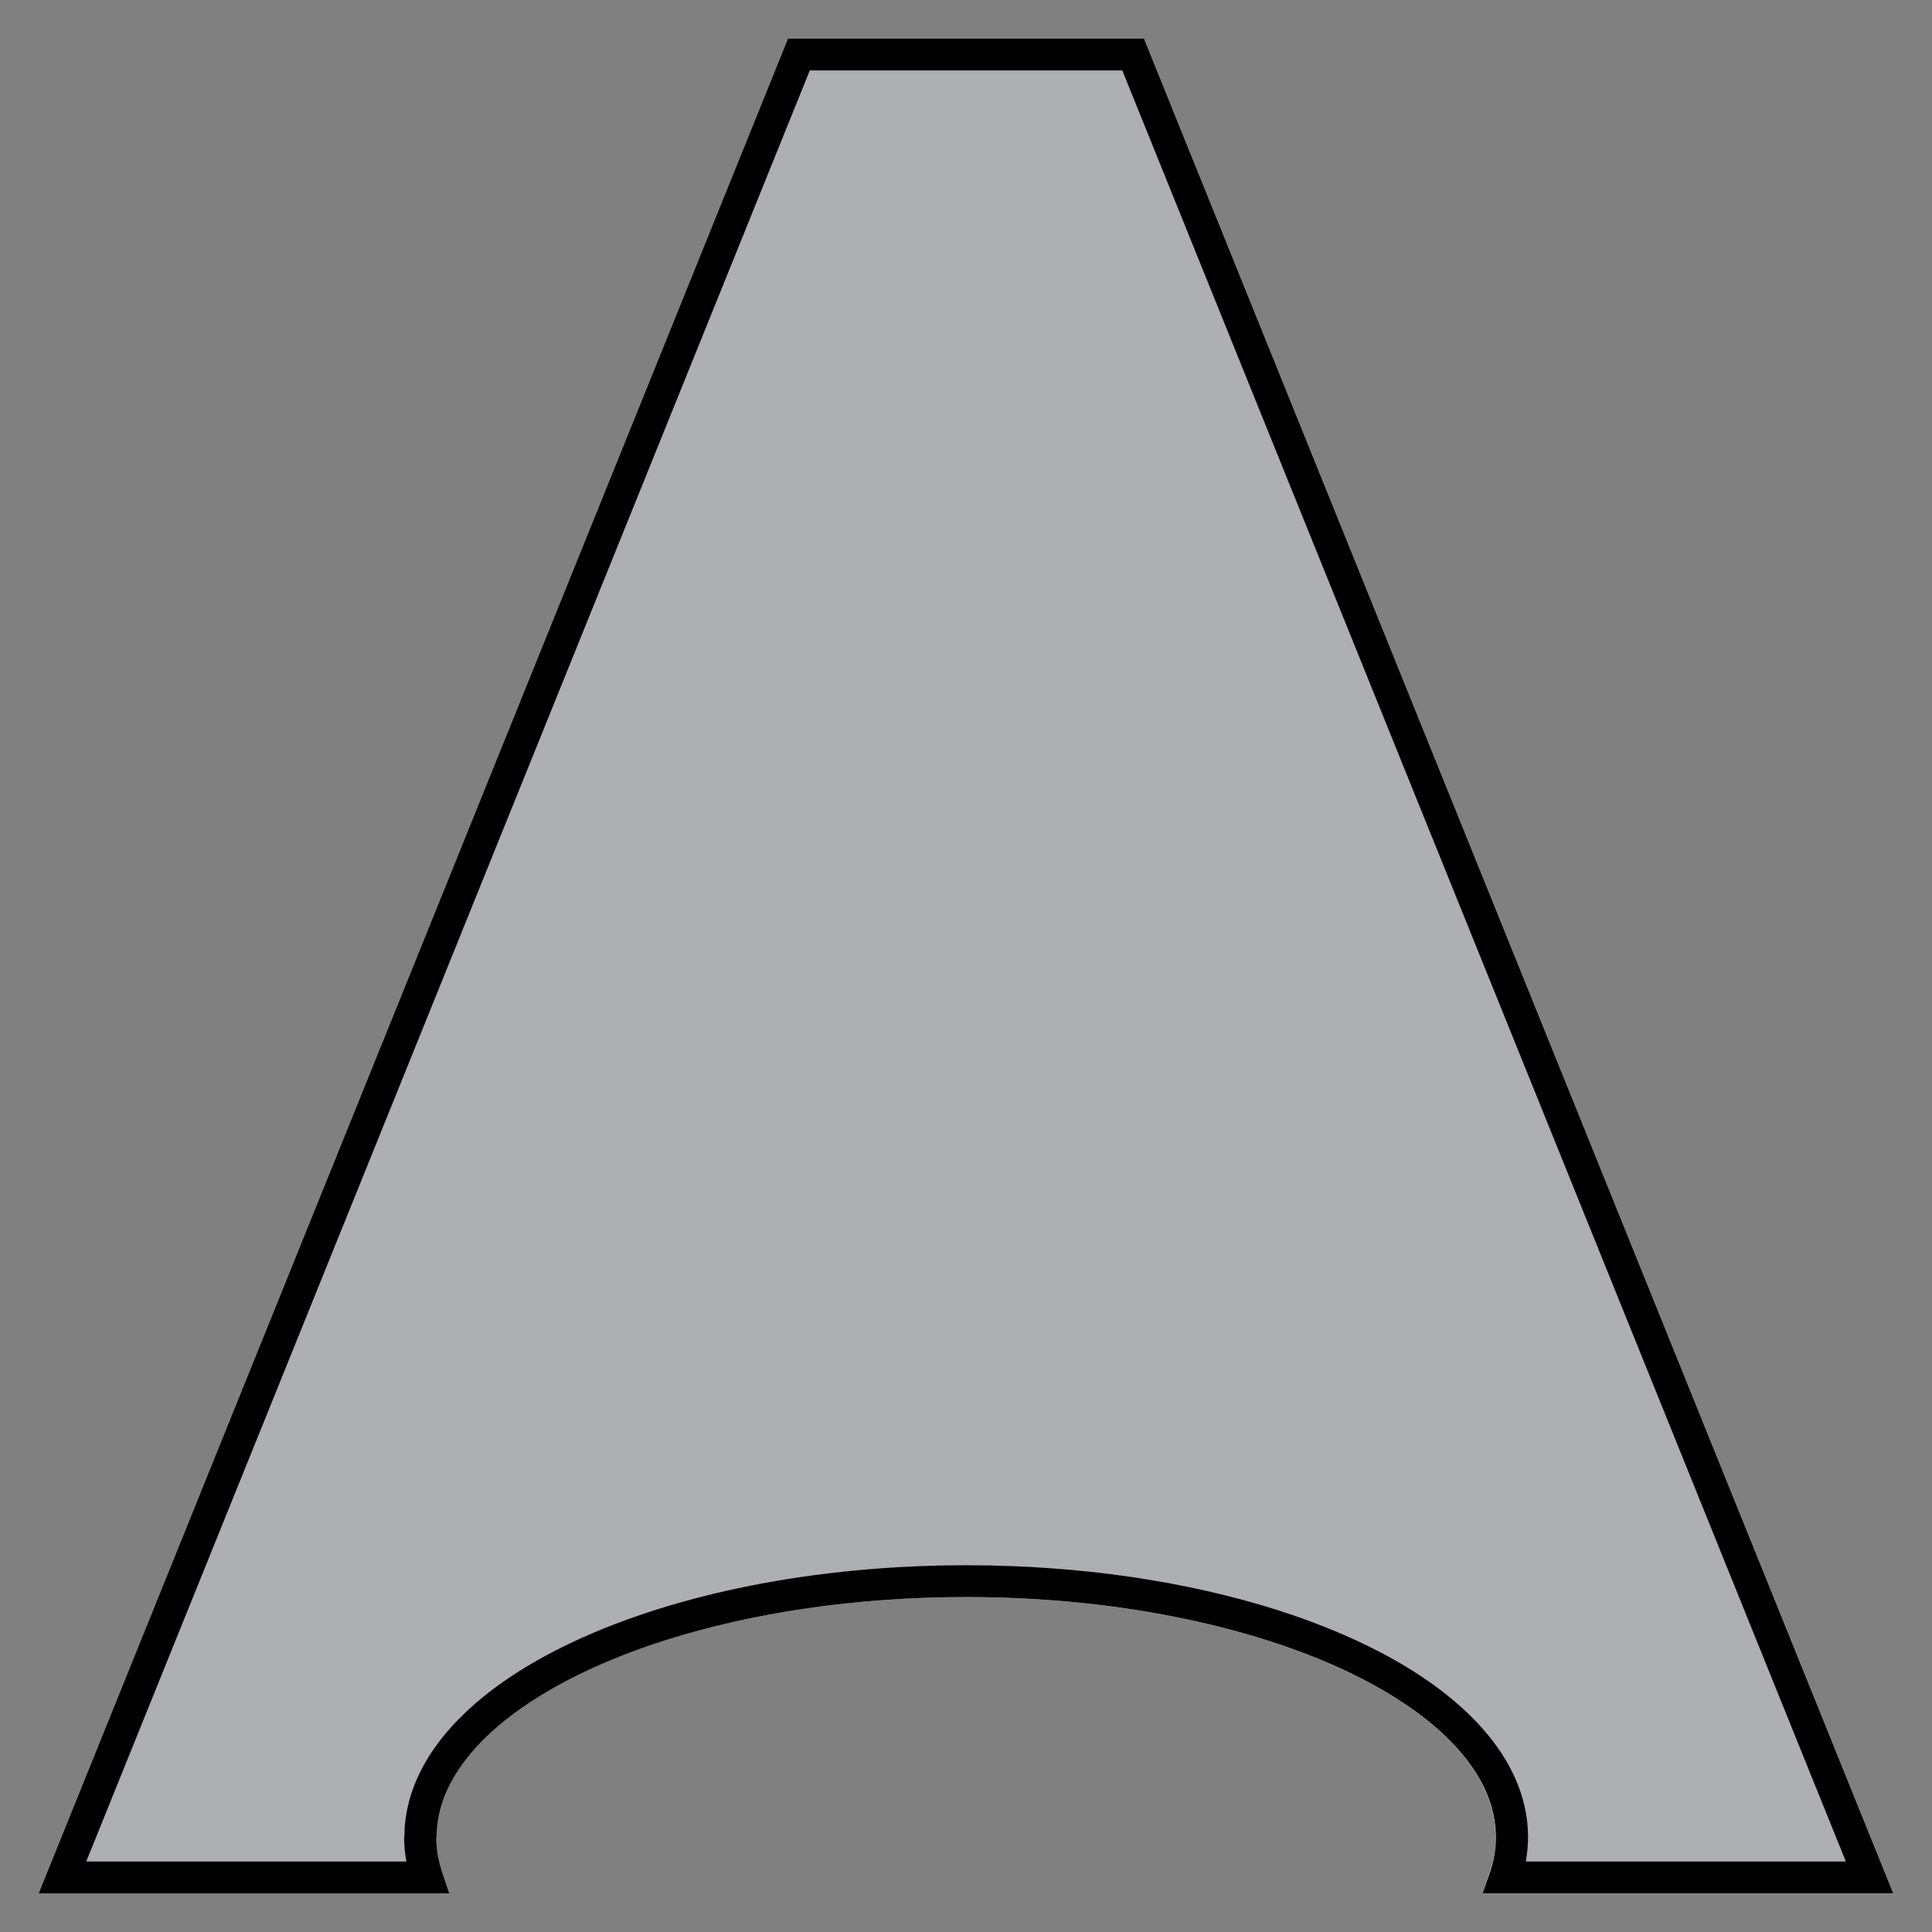
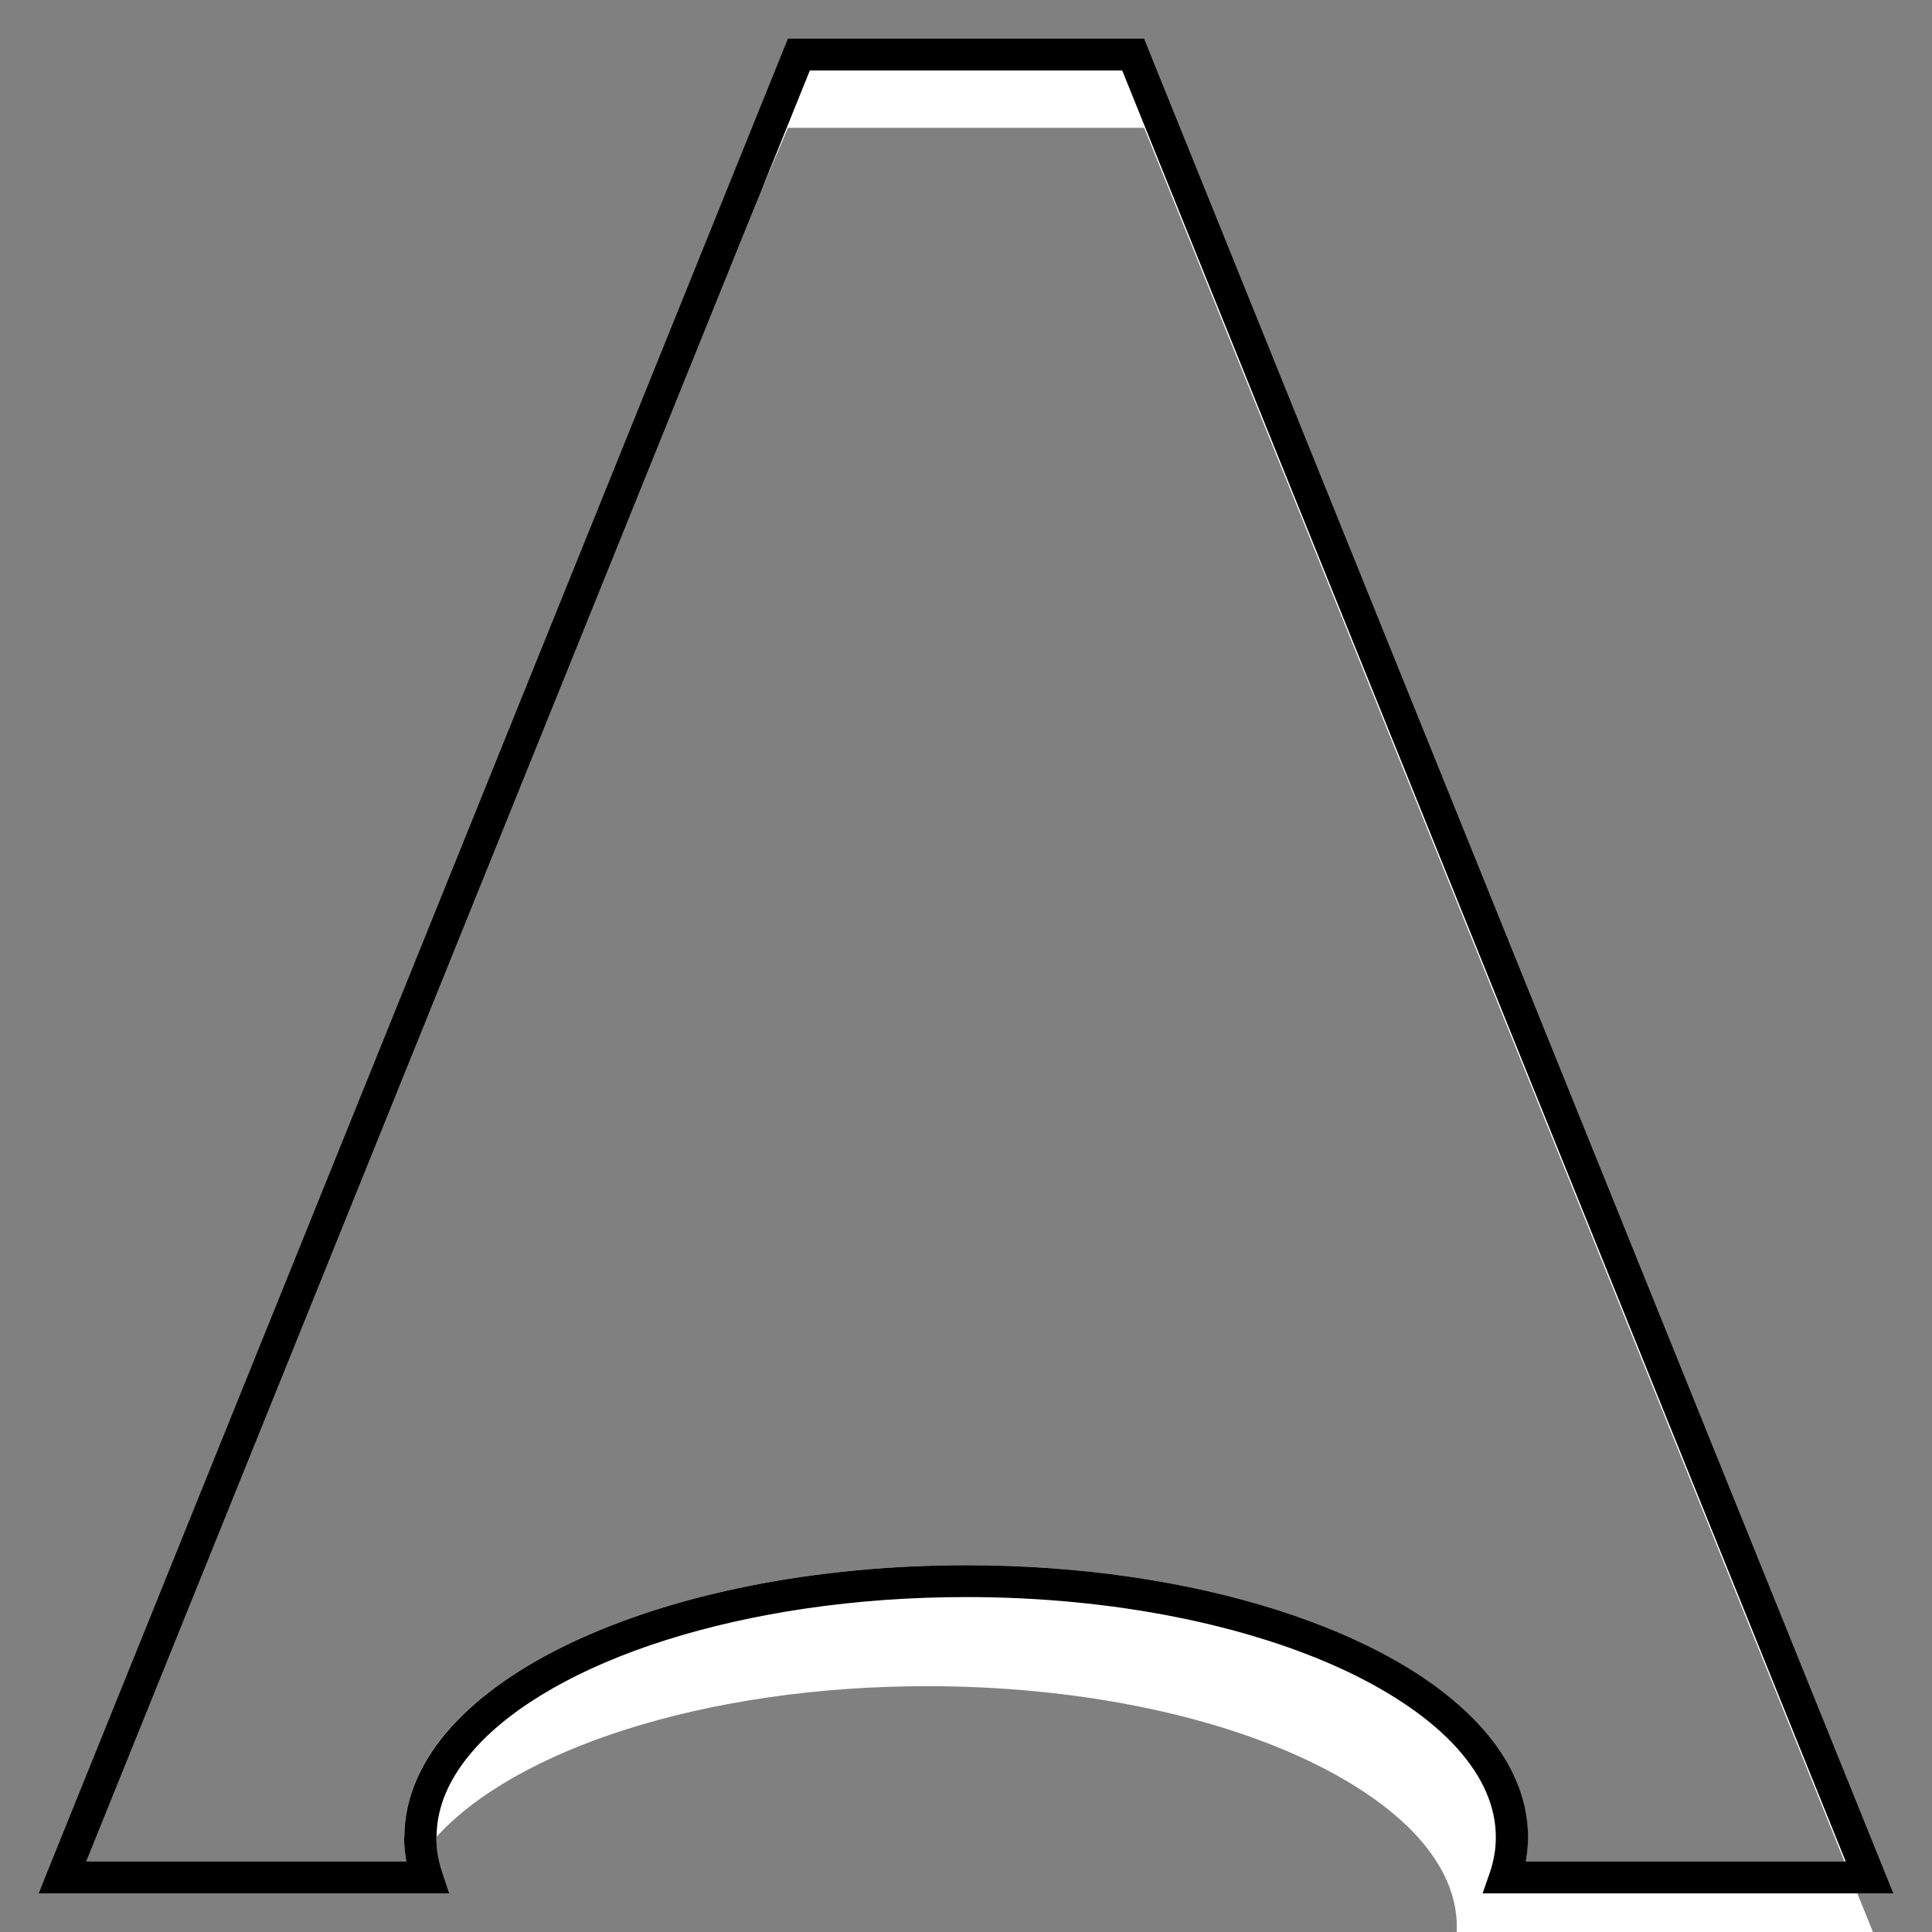
<svg xmlns="http://www.w3.org/2000/svg" version="1.1" id="Layer_1" x="0px" y="0px" viewBox="0 0 25 25" style="enable-background:new 0 0 25 25;" xml:space="preserve">
  <rect x="0" y="0" width="25" height="25" fill="#808080" stroke="none" />
-   <path style="fill:#FFFFFF;" d="M5.437,23.773h0.208c0-0.397,0.17-0.782,0.502-1.153c0.498-0.554,1.363-1.049,2.467-1.398  c1.104-0.349,2.443-0.556,3.885-0.556c1.923,0,3.663,0.367,4.904,0.951c0.621,0.292,1.115,0.635,1.448,1.004  c0.332,0.371,0.501,0.756,0.502,1.153c0,0.154-0.026,0.305-0.078,0.456l-0.09,0.271H24.5l-9.695-24h-4.609L0.5,24.5h5.314  l-0.091-0.271c-0.05-0.15-0.077-0.302-0.077-0.456H5.437H5.229c0,0.2,0.034,0.397,0.098,0.586l0.198-0.064v-0.206h-4.41  l9.363-23.177h4.044l9.363,23.177h-4.41v0.206l0.198,0.064c0.064-0.189,0.098-0.385,0.098-0.586c0-0.518-0.225-1.004-0.607-1.427  c-0.575-0.635-1.501-1.151-2.651-1.517c-1.151-0.364-2.53-0.575-4.012-0.575c-1.978,0.001-3.769,0.374-5.084,0.99  c-0.656,0.309-1.196,0.678-1.579,1.102c-0.382,0.423-0.607,0.909-0.607,1.427H5.437z" />
-   <path style="fill:#AEAFB3;" d="M14.522,0.912h-4.044L1.115,24.088h4.143c-0.019-0.103-0.029-0.208-0.029-0.314  c0-0.518,0.225-1.004,0.607-1.427c0.383-0.424,0.923-0.794,1.581-1.102c1.314-0.616,3.106-0.99,5.083-0.99  c1.483,0,2.862,0.21,4.012,0.575c1.151,0.366,2.076,0.882,2.651,1.517c0.382,0.423,0.608,0.909,0.607,1.427  c0,0.106-0.009,0.211-0.027,0.314h4.141L14.522,0.912z" />
+   <path style="fill:#FFFFFF;" d="M5.437,23.773h0.208c0.498-0.554,1.363-1.049,2.467-1.398  c1.104-0.349,2.443-0.556,3.885-0.556c1.923,0,3.663,0.367,4.904,0.951c0.621,0.292,1.115,0.635,1.448,1.004  c0.332,0.371,0.501,0.756,0.502,1.153c0,0.154-0.026,0.305-0.078,0.456l-0.09,0.271H24.5l-9.695-24h-4.609L0.5,24.5h5.314  l-0.091-0.271c-0.05-0.15-0.077-0.302-0.077-0.456H5.437H5.229c0,0.2,0.034,0.397,0.098,0.586l0.198-0.064v-0.206h-4.41  l9.363-23.177h4.044l9.363,23.177h-4.41v0.206l0.198,0.064c0.064-0.189,0.098-0.385,0.098-0.586c0-0.518-0.225-1.004-0.607-1.427  c-0.575-0.635-1.501-1.151-2.651-1.517c-1.151-0.364-2.53-0.575-4.012-0.575c-1.978,0.001-3.769,0.374-5.084,0.99  c-0.656,0.309-1.196,0.678-1.579,1.102c-0.382,0.423-0.607,0.909-0.607,1.427H5.437z" />
  <path d="M14.804,0.5h-4.608L0.5,24.5h5.314l-0.091-0.271c-0.05-0.15-0.077-0.302-0.077-0.456H5.438H5.229  c0,0.106,0.01,0.211,0.029,0.315H1.116l9.363-23.177h4.043l9.363,23.177h-4.141c0.018-0.104,0.029-0.209,0.029-0.315  c0-0.518-0.226-1.004-0.608-1.427c-0.574-0.635-1.499-1.151-2.65-1.517c-1.152-0.364-2.53-0.575-4.012-0.575  c-1.978,0.001-3.769,0.374-5.084,0.99c-0.658,0.309-1.196,0.678-1.579,1.102c-0.382,0.423-0.608,0.909-0.608,1.427h0.209h0.208  c0-0.397,0.169-0.782,0.502-1.153c0.498-0.554,1.363-1.049,2.467-1.398c1.103-0.349,2.442-0.556,3.885-0.556h0.003  c1.921,0,3.66,0.369,4.901,0.951c0.62,0.292,1.115,0.635,1.447,1.004c0.333,0.371,0.502,0.756,0.502,1.153  c0,0.154-0.026,0.305-0.077,0.456L19.185,24.5h5.314L14.804,0.5z M5.646,23.773H5.438H5.229h0.209H5.646z" />
</svg>